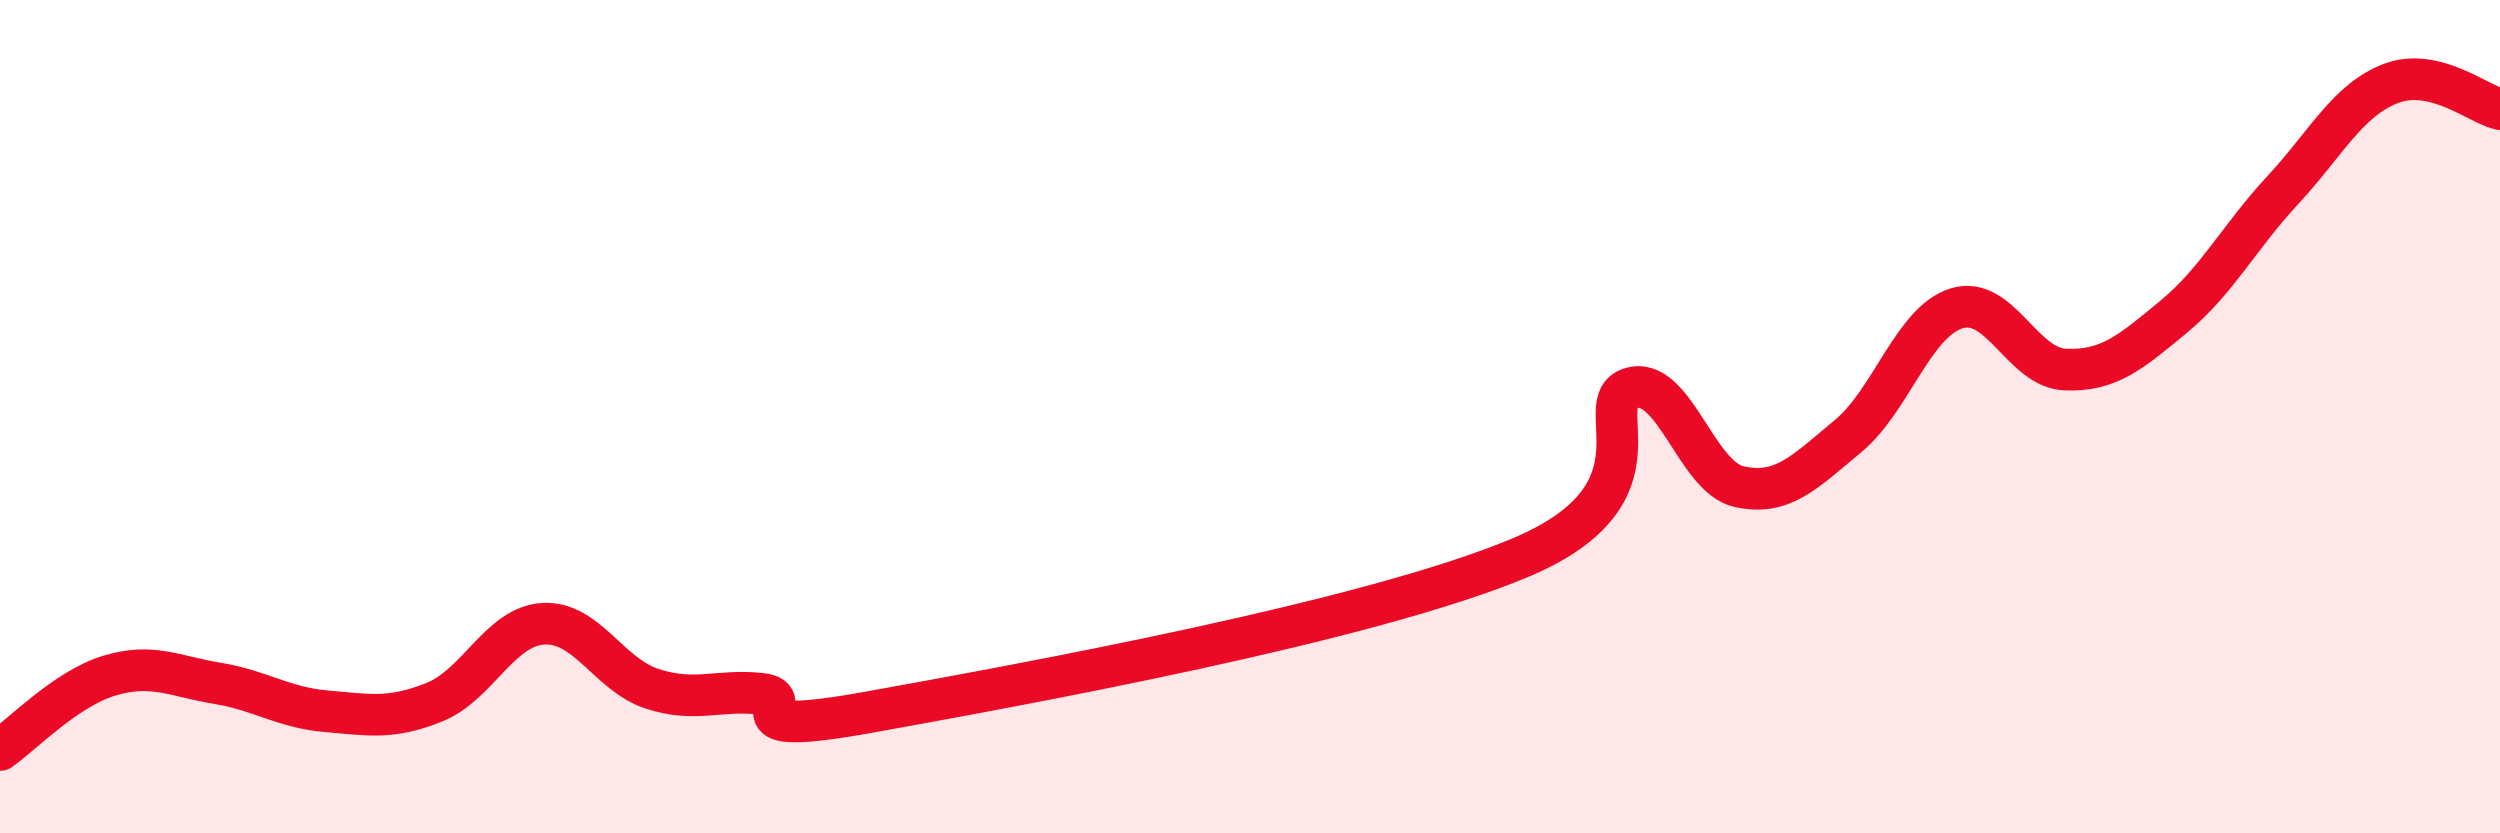
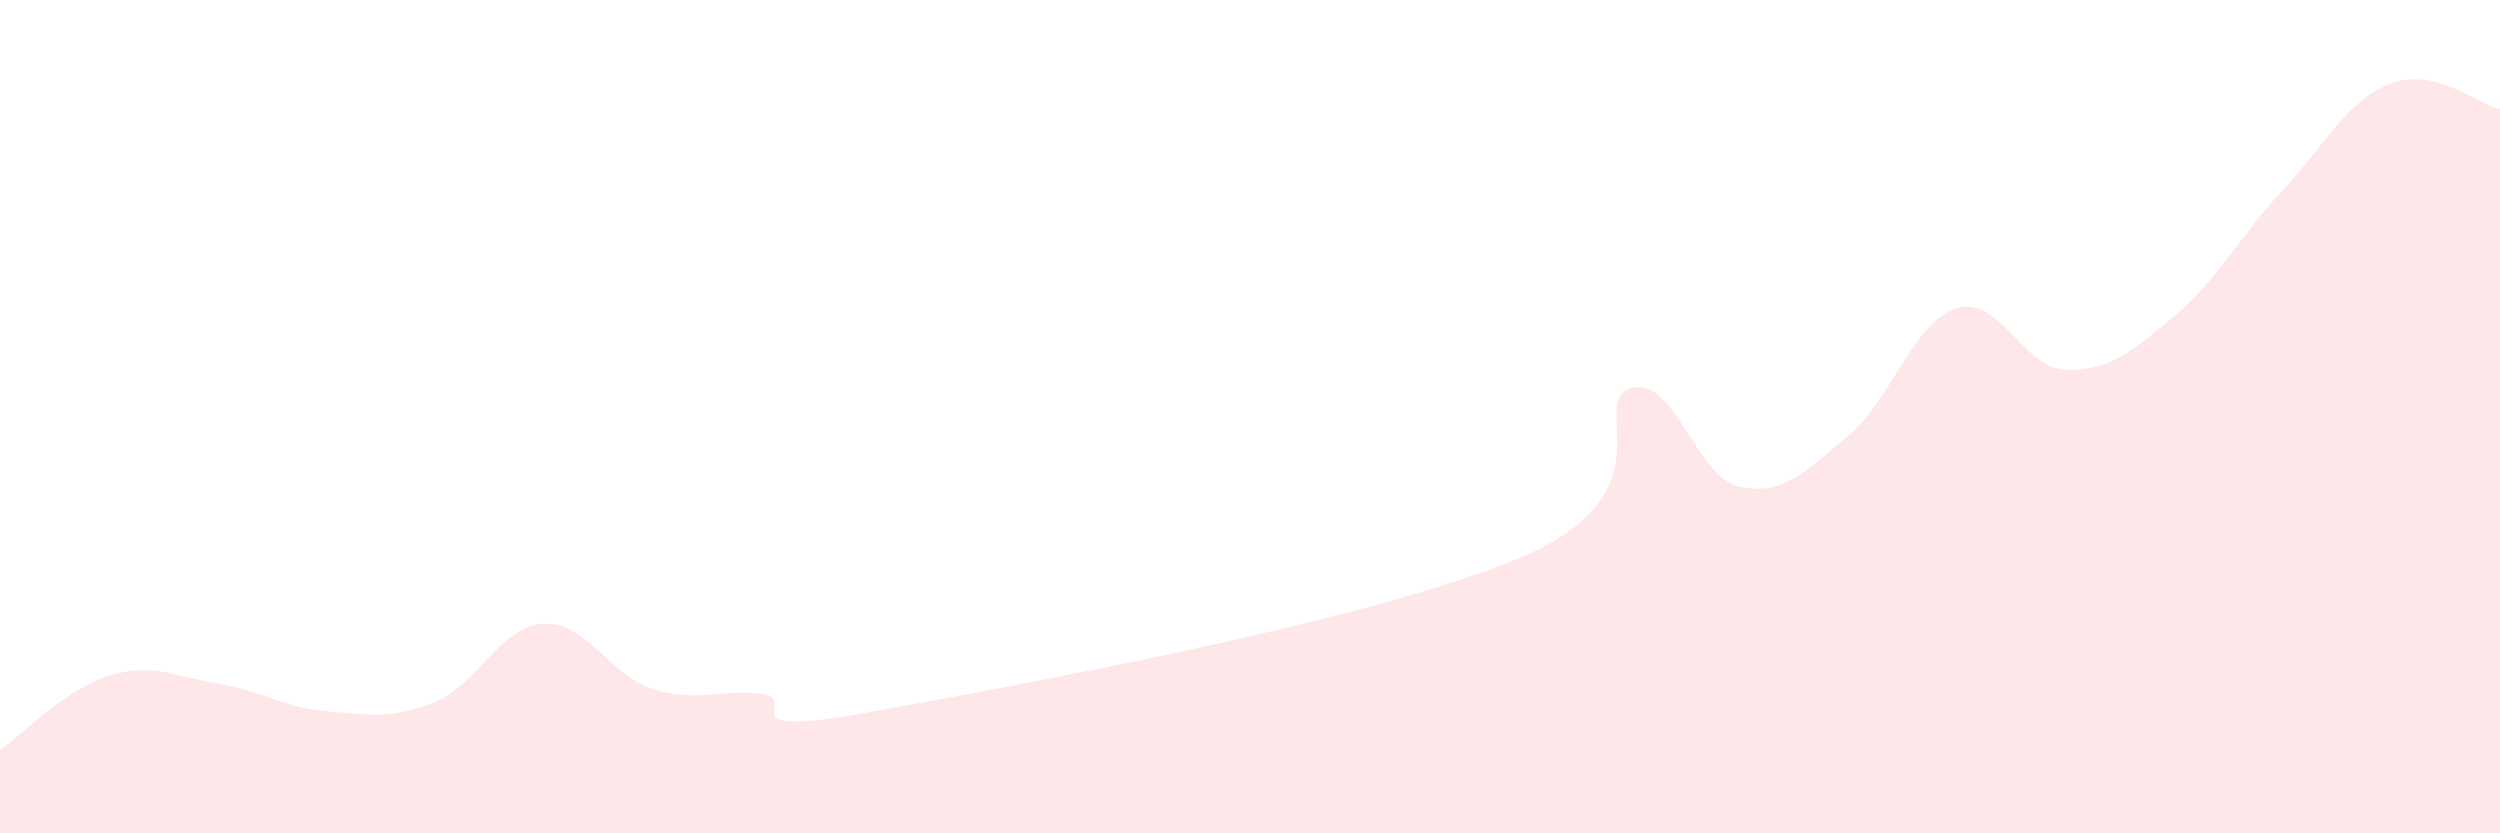
<svg xmlns="http://www.w3.org/2000/svg" width="60" height="20" viewBox="0 0 60 20">
  <path d="M 0,18 C 0.52,17.64 1.57,16.54 2.61,16.22 C 3.65,15.9 4.18,16.23 5.22,16.4 C 6.26,16.57 6.79,16.98 7.83,17.07 C 8.87,17.16 9.39,17.27 10.43,16.85 C 11.47,16.43 12,15.03 13.04,14.97 C 14.08,14.91 14.61,16.19 15.65,16.53 C 16.69,16.87 17.22,16.54 18.26,16.65 C 19.3,16.76 17.22,17.75 20.87,17.09 C 24.52,16.43 32.87,14.92 36.52,13.37 C 40.17,11.82 38.09,9.66 39.13,9.32 C 40.17,8.98 40.7,11.45 41.74,11.68 C 42.78,11.91 43.31,11.33 44.35,10.47 C 45.39,9.61 45.92,7.72 46.96,7.4 C 48,7.08 48.53,8.83 49.57,8.87 C 50.61,8.91 51.13,8.46 52.17,7.6 C 53.21,6.74 53.74,5.69 54.78,4.57 C 55.82,3.45 56.35,2.39 57.39,2 C 58.43,1.61 59.48,2.5 60,2.62L60 20L0 20Z" fill="#EB0A25" opacity="0.1" stroke-linecap="round" stroke-linejoin="round" />
-   <path d="M 0,18 C 0.52,17.64 1.57,16.54 2.61,16.22 C 3.65,15.9 4.18,16.23 5.22,16.4 C 6.26,16.57 6.79,16.98 7.83,17.07 C 8.87,17.16 9.39,17.27 10.43,16.85 C 11.47,16.43 12,15.03 13.04,14.97 C 14.08,14.91 14.61,16.19 15.65,16.53 C 16.69,16.87 17.22,16.54 18.26,16.65 C 19.3,16.76 17.22,17.75 20.87,17.09 C 24.52,16.43 32.87,14.92 36.52,13.37 C 40.17,11.82 38.09,9.66 39.13,9.32 C 40.17,8.98 40.7,11.45 41.74,11.68 C 42.78,11.91 43.31,11.33 44.35,10.47 C 45.39,9.61 45.92,7.72 46.96,7.4 C 48,7.08 48.53,8.83 49.57,8.87 C 50.61,8.91 51.13,8.46 52.17,7.6 C 53.21,6.74 53.74,5.69 54.78,4.57 C 55.82,3.45 56.35,2.39 57.39,2 C 58.43,1.61 59.48,2.5 60,2.62" stroke="#EB0A25" stroke-width="1" fill="none" stroke-linecap="round" stroke-linejoin="round" />
</svg>